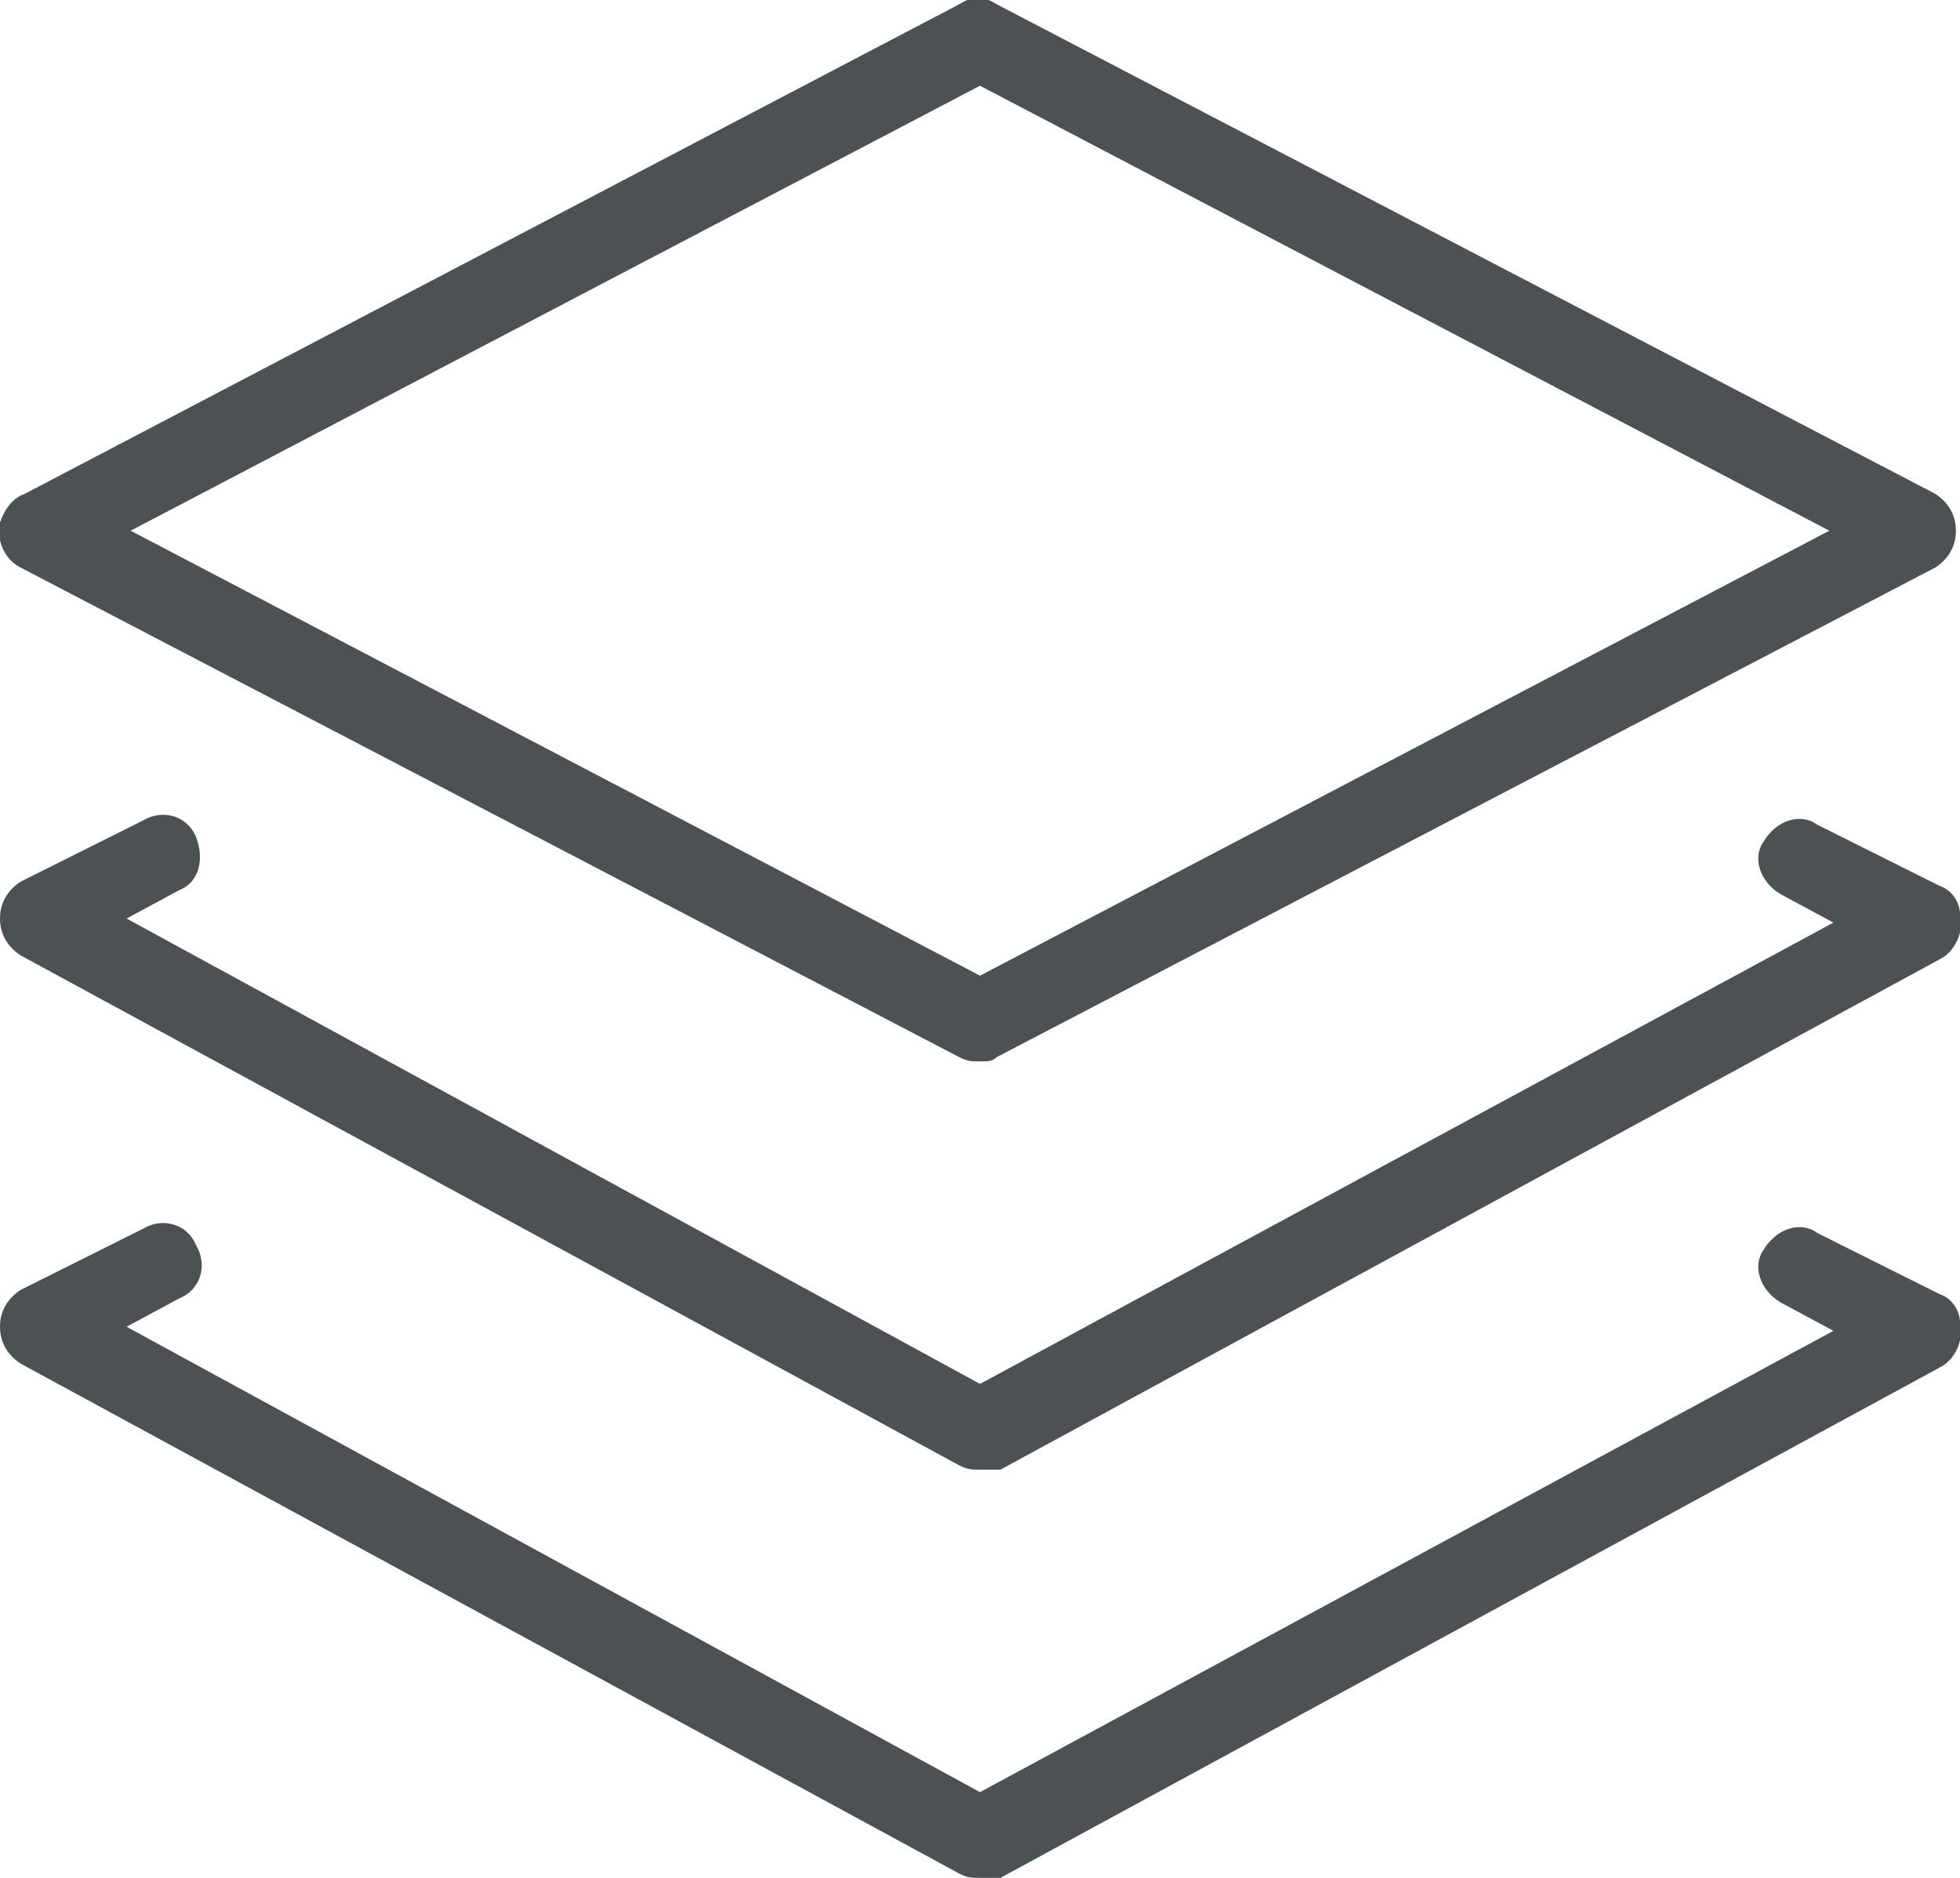
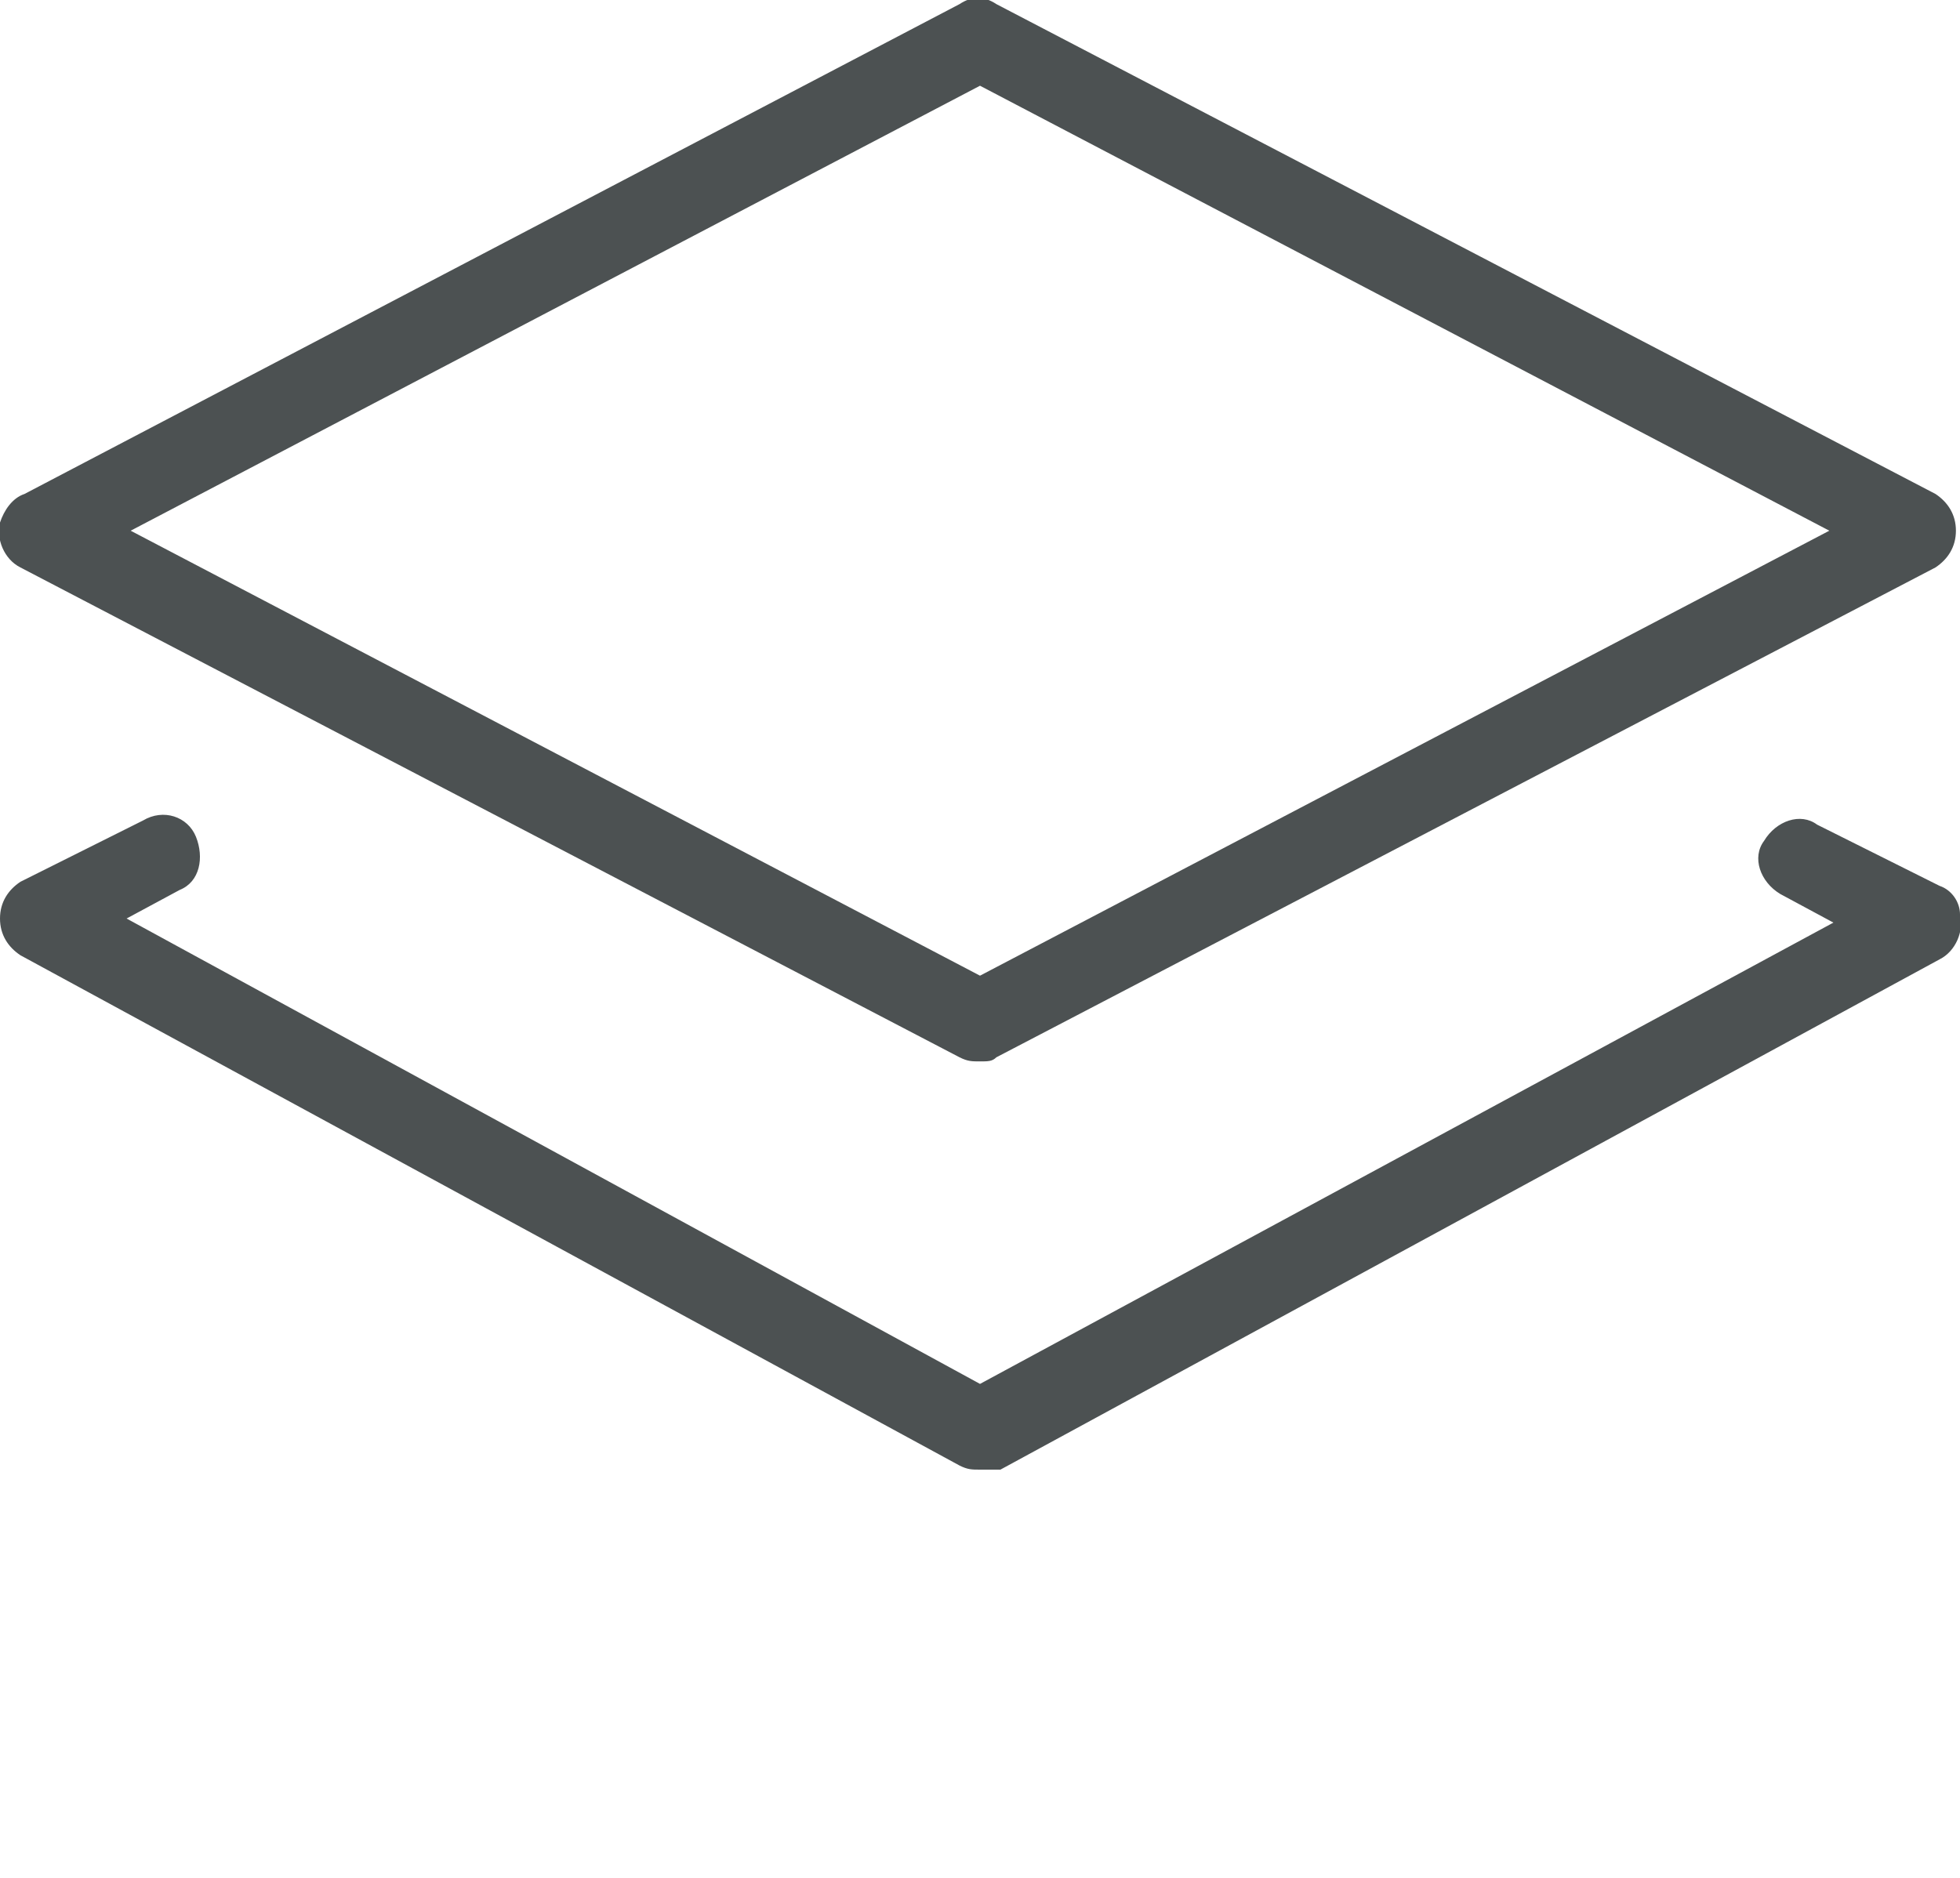
<svg xmlns="http://www.w3.org/2000/svg" version="1.1" id="Ebene_1" x="0px" y="0px" viewBox="0 0 48 46" style="enable-background:new 0 0 48 46;" xml:space="preserve">
  <style type="text/css"> .st0{fill:#4C5152;} </style>
  <g>
    <g>
      <path class="st0" d="M24,26c-0.2,0-0.3,0-0.5-0.1l-23-12c-0.4-0.2-0.6-0.7-0.5-1.1c0.1-0.3,0.3-0.6,0.6-0.7l22.9-12 c0.3-0.2,0.6-0.2,0.9,0l23,12c0.3,0.2,0.5,0.5,0.5,0.9s-0.2,0.7-0.5,0.9l-23,12C24.3,26,24.2,26,24,26z M3.2,13L24,23.9L44.8,13 L24,2.1L3.2,13z" />
    </g>
    <g>
      <path class="st0" d="M24,36c-0.2,0-0.3,0-0.5-0.1l-23-12.5C0.2,23.2,0,22.9,0,22.5c0-0.4,0.2-0.7,0.5-0.9l3-1.5 c0.5-0.3,1.1-0.1,1.3,0.4s0.1,1.1-0.4,1.3l-1.3,0.7L24,33.9l20.9-11.3l-1.3-0.7c-0.5-0.3-0.7-0.9-0.4-1.3c0.3-0.5,0.9-0.7,1.3-0.4 l3,1.5c0.3,0.1,0.5,0.4,0.5,0.7c0.1,0.4-0.1,0.9-0.5,1.1l-23,12.5C24.3,36,24.2,36,24,36z" />
    </g>
    <g>
-       <path class="st0" d="M24,46c-0.2,0-0.3,0-0.5-0.1l-23-12.5C0.2,33.2,0,32.9,0,32.5c0-0.4,0.2-0.7,0.5-0.9l3-1.5 c0.5-0.3,1.1-0.1,1.3,0.4c0.3,0.5,0.1,1.1-0.4,1.3l-1.3,0.7L24,43.9l20.9-11.3l-1.3-0.7c-0.5-0.3-0.7-0.9-0.4-1.3 c0.3-0.5,0.9-0.7,1.3-0.4l3,1.5c0.3,0.1,0.5,0.4,0.5,0.7c0.1,0.4-0.1,0.9-0.5,1.1l-23,12.5C24.3,46,24.2,46,24,46z" />
-     </g>
+       </g>
  </g>
  <g> </g>
  <g> </g>
  <g> </g>
  <g> </g>
  <g> </g>
  <g> </g>
</svg>